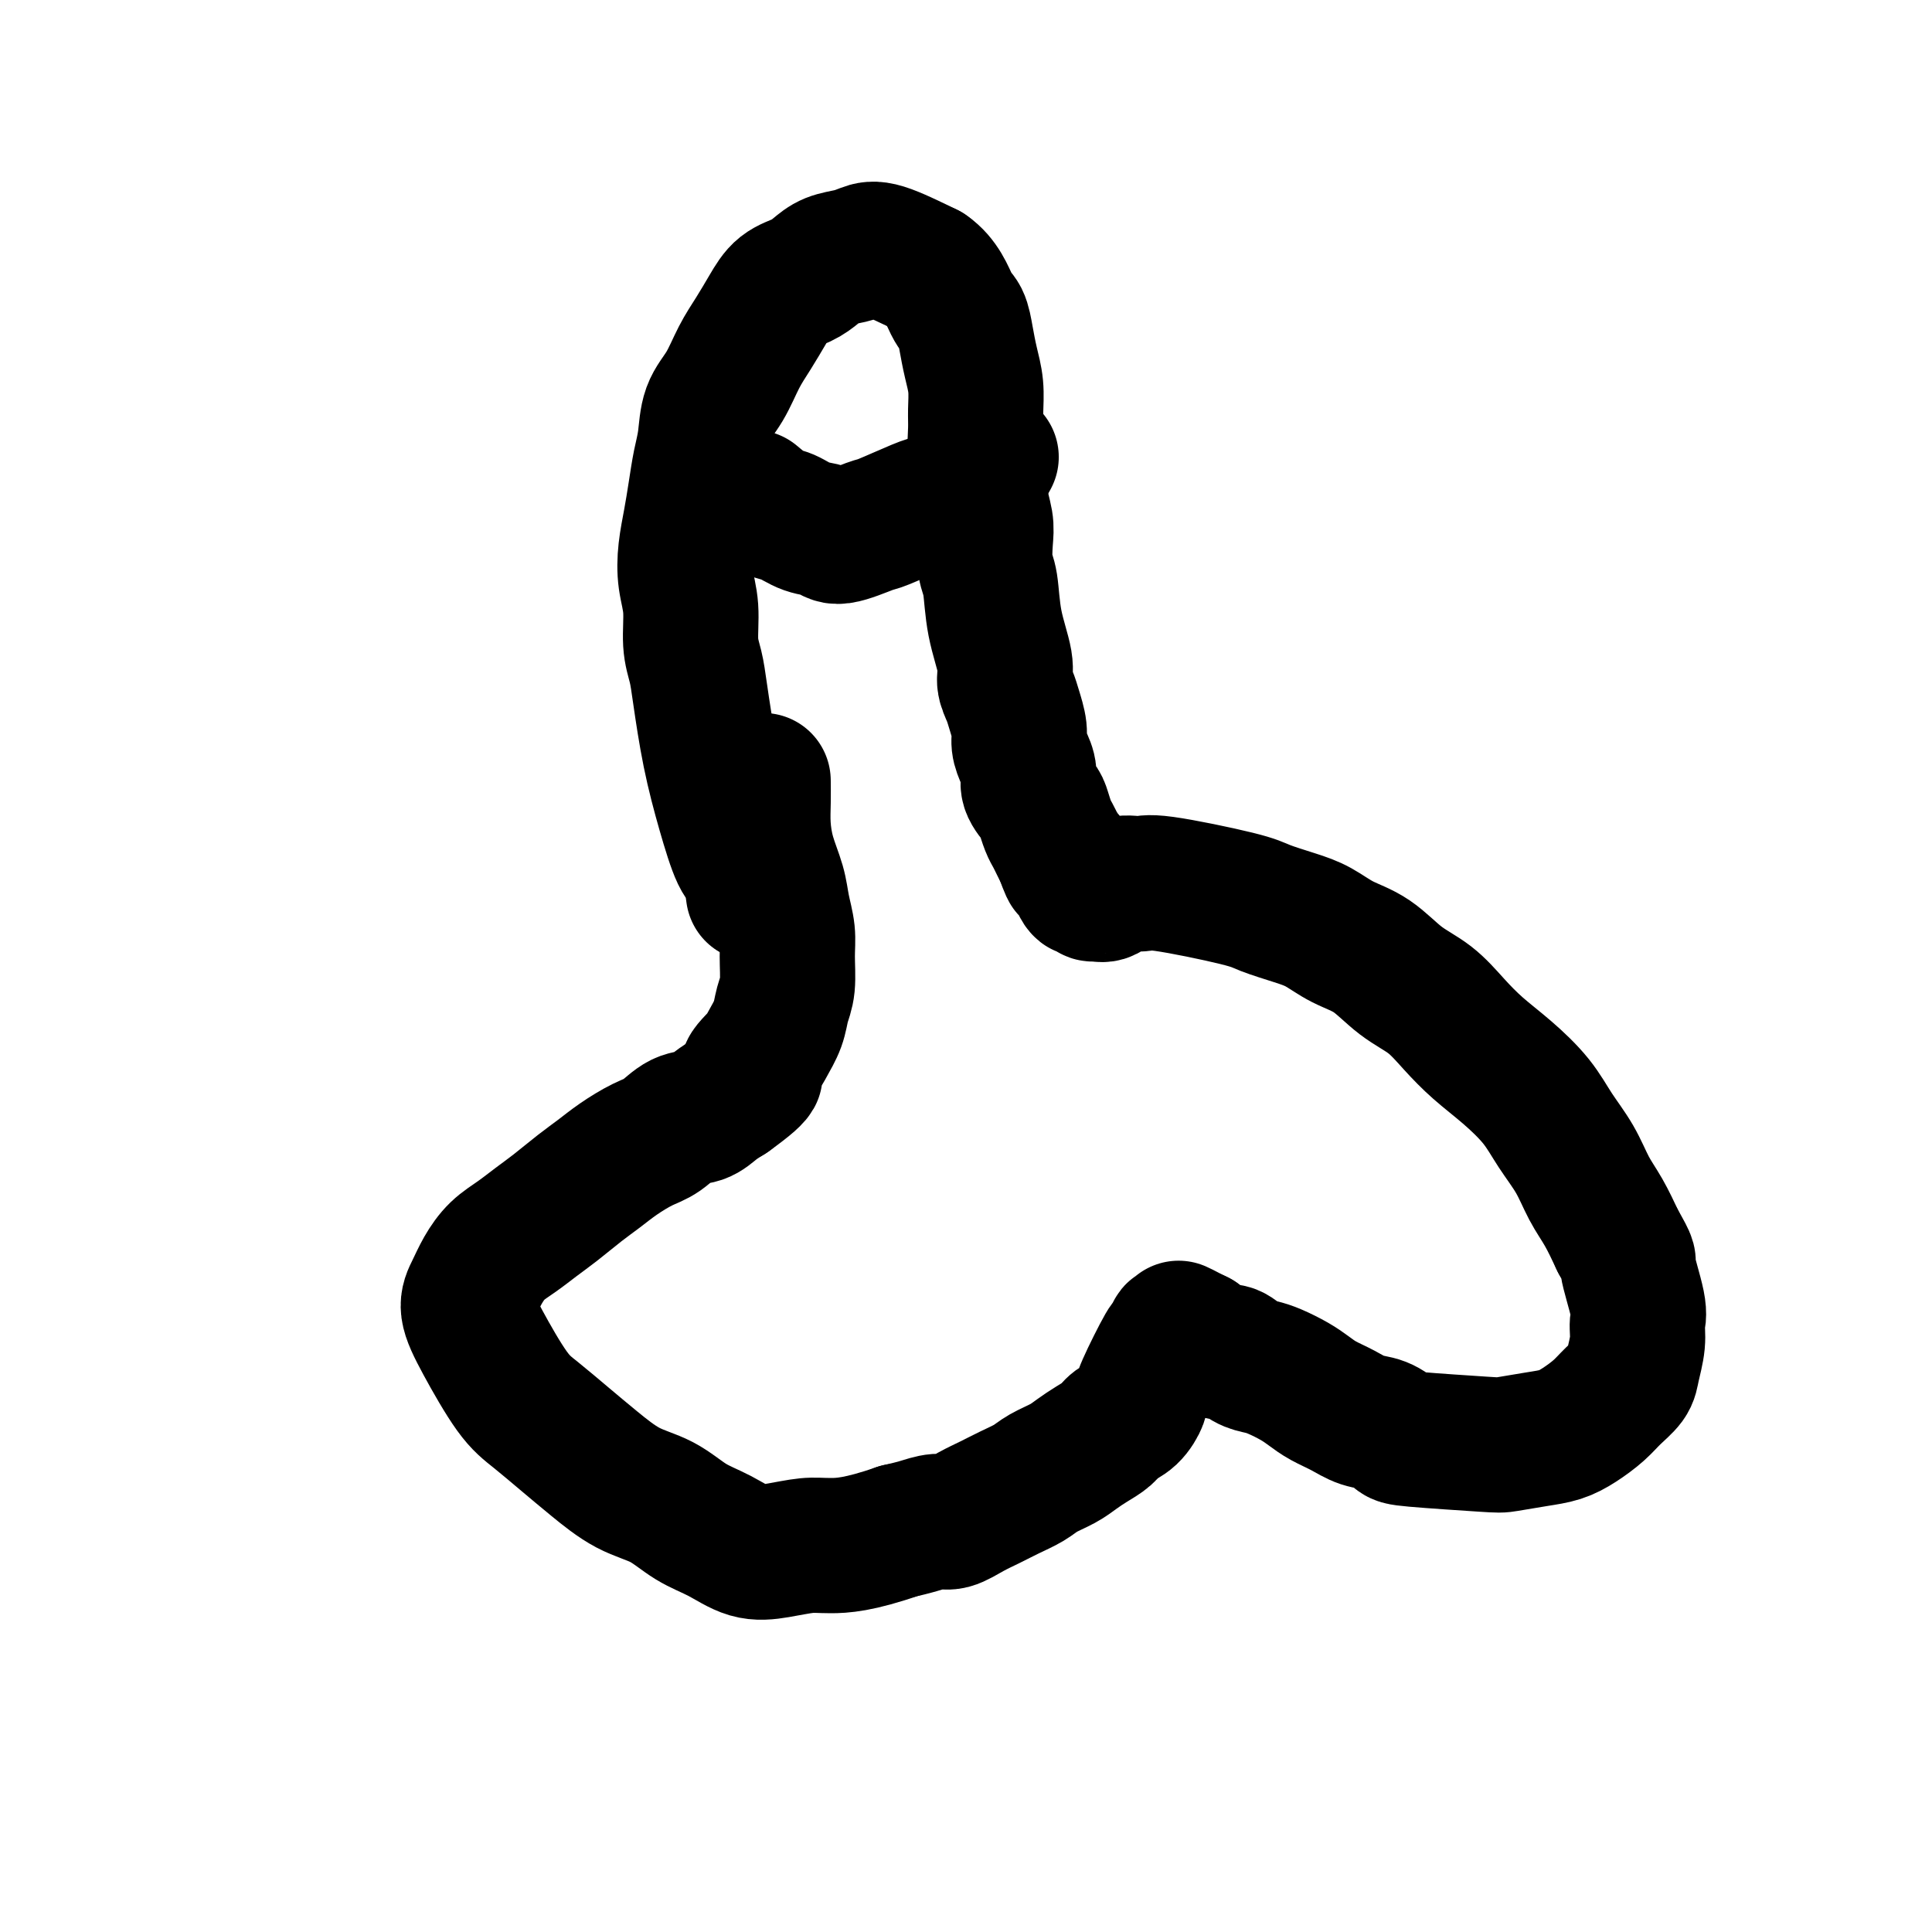
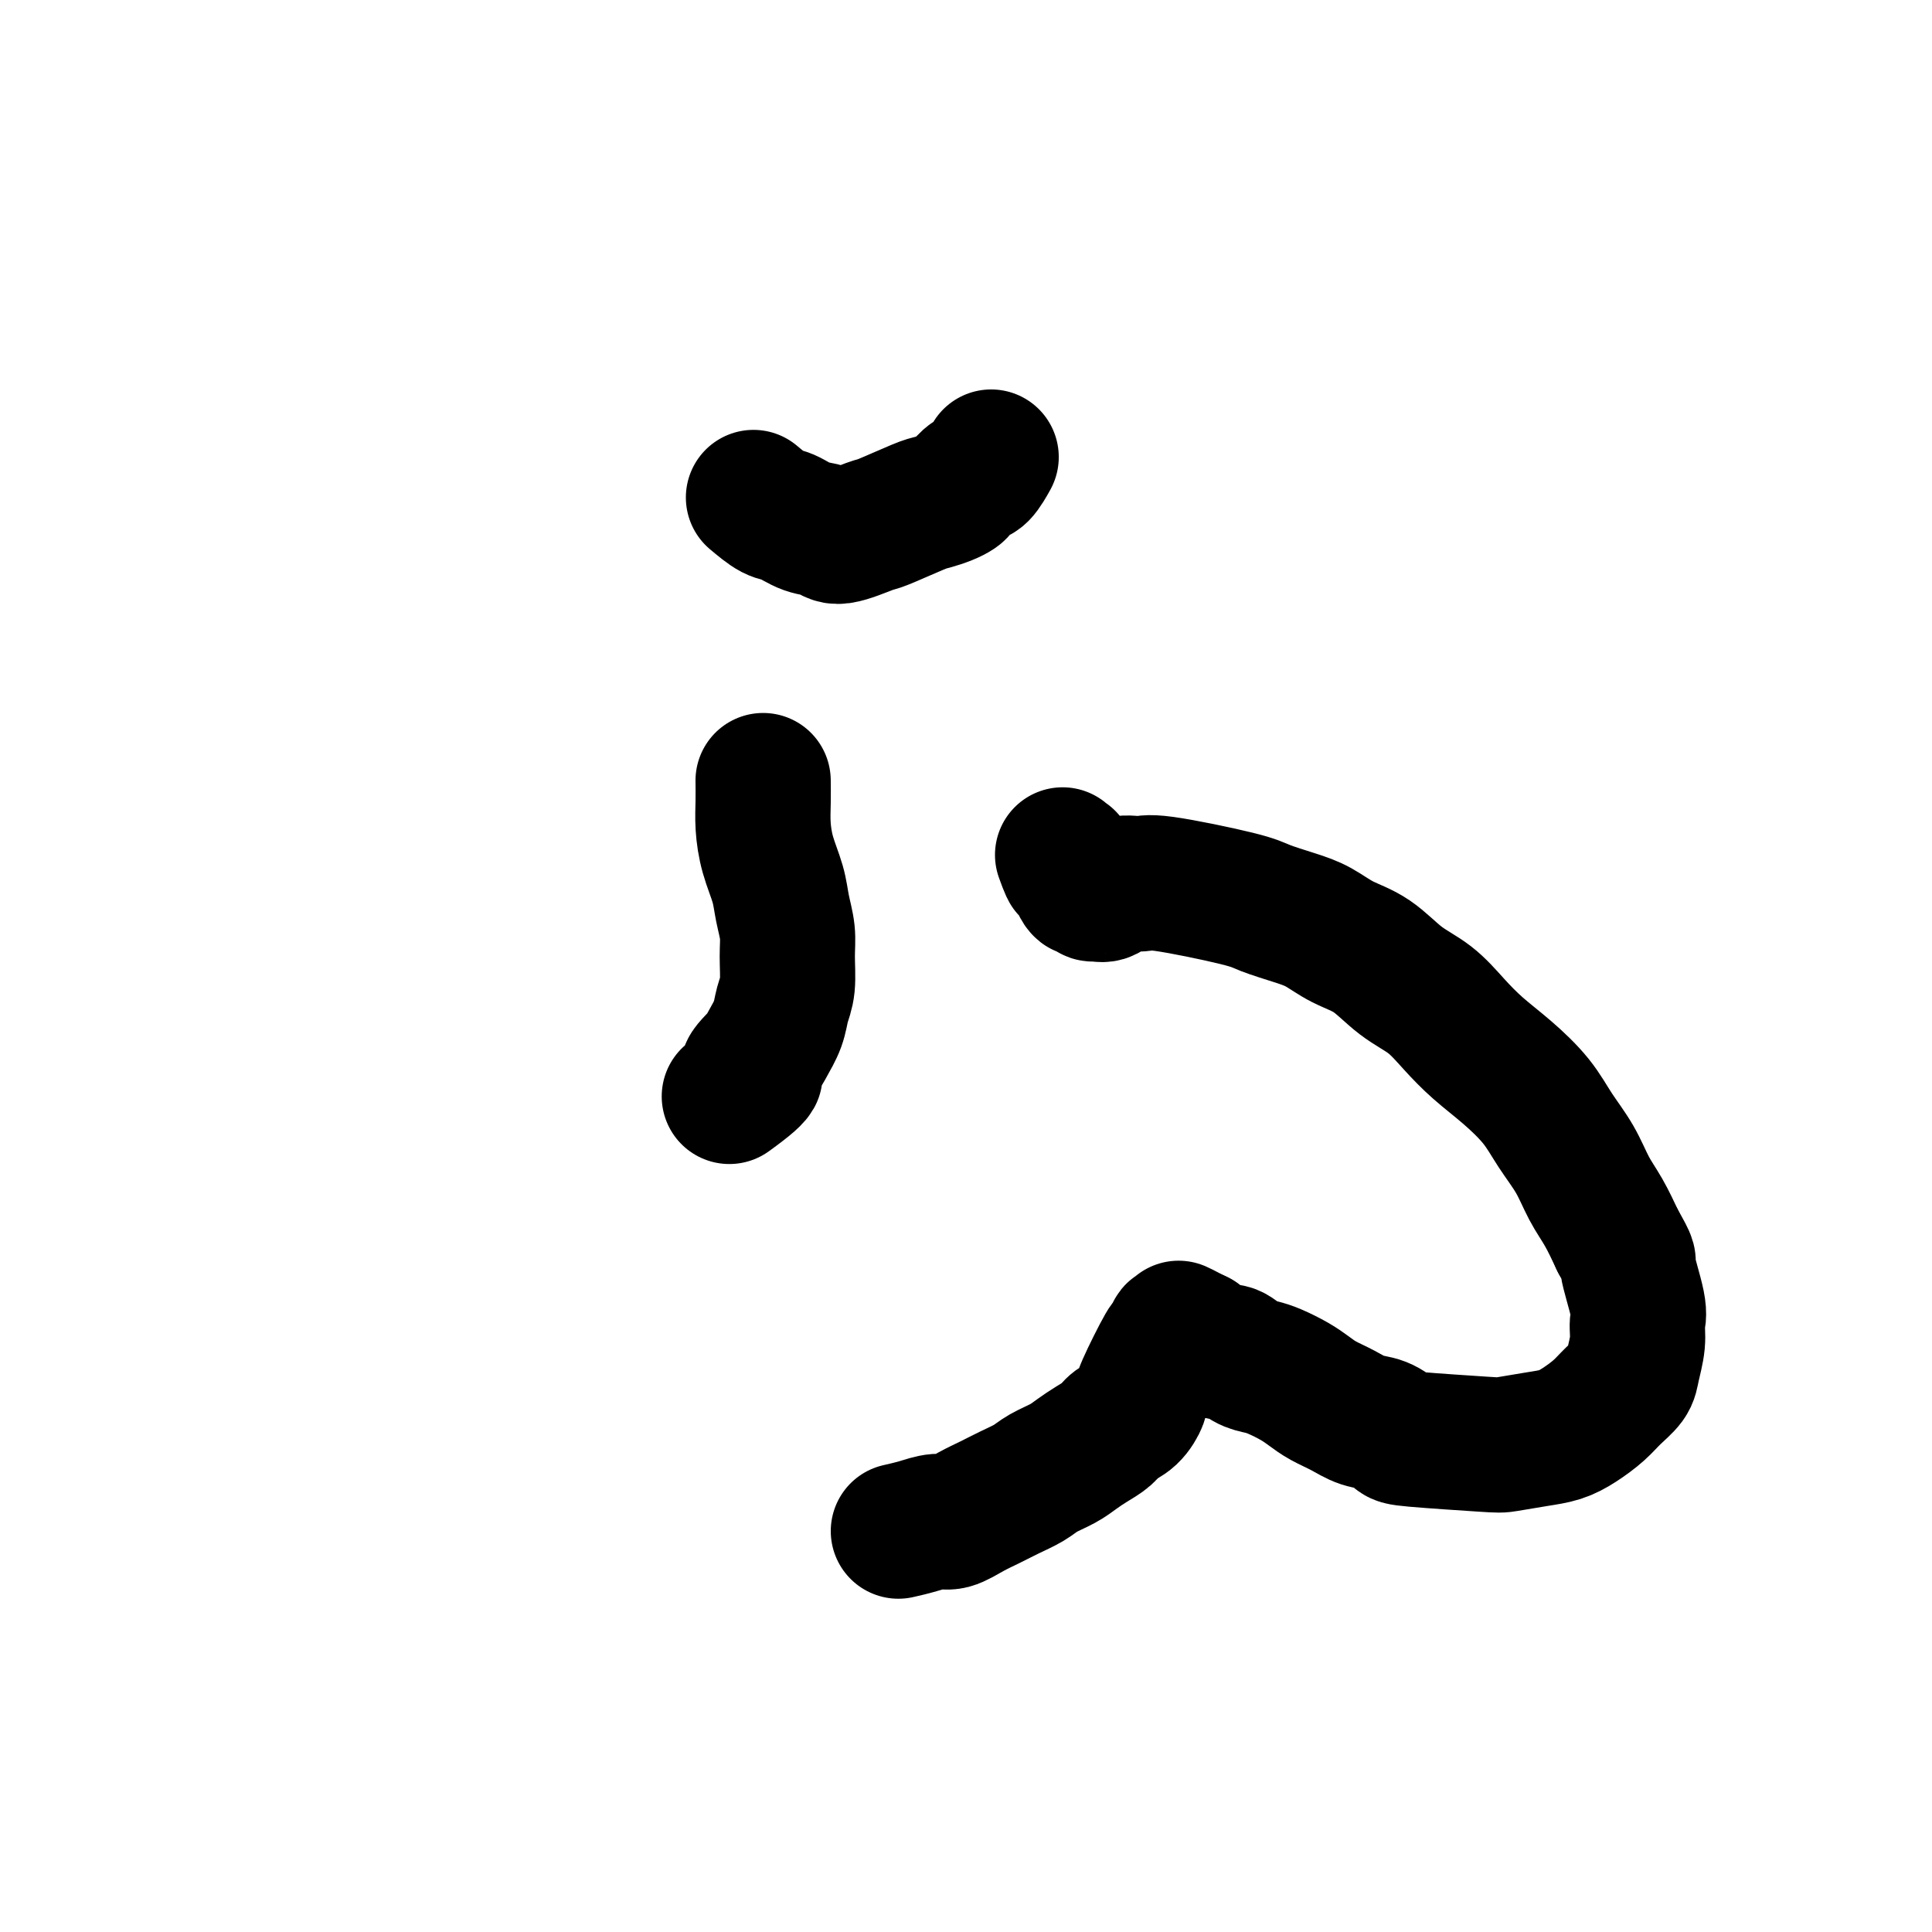
<svg xmlns="http://www.w3.org/2000/svg" viewBox="0 0 400 400" version="1.1">
  <g fill="none" stroke="#000000" stroke-width="28" stroke-linecap="round" stroke-linejoin="round">
-     <path d="M156,185c-0.267,-1.972 -0.533,-3.944 -1,-5c-0.467,-1.056 -1.133,-1.194 -2,-3c-0.867,-1.806 -1.935,-5.278 -3,-9c-1.065,-3.722 -2.127,-7.695 -3,-12c-0.873,-4.305 -1.558,-8.943 -2,-12c-0.442,-3.057 -0.641,-4.532 -1,-6c-0.359,-1.468 -0.878,-2.929 -1,-5c-0.122,-2.071 0.152,-4.751 0,-7c-0.152,-2.249 -0.732,-4.068 -1,-6c-0.268,-1.932 -0.226,-3.978 0,-6c0.226,-2.022 0.636,-4.021 1,-6c0.364,-1.979 0.681,-3.938 1,-6c0.319,-2.062 0.641,-4.228 1,-6c0.359,-1.772 0.756,-3.151 1,-5c0.244,-1.849 0.333,-4.167 1,-6c0.667,-1.833 1.910,-3.180 3,-5c1.090,-1.820 2.028,-4.112 3,-6c0.972,-1.888 1.979,-3.373 3,-5c1.021,-1.627 2.057,-3.395 3,-5c0.943,-1.605 1.792,-3.046 3,-4c1.208,-0.954 2.774,-1.421 4,-2c1.226,-0.579 2.112,-1.268 3,-2c0.888,-0.732 1.777,-1.505 3,-2c1.223,-0.495 2.782,-0.710 4,-1c1.218,-0.290 2.097,-0.655 3,-1c0.903,-0.345 1.829,-0.670 4,0c2.171,0.670 5.585,2.335 9,4" />
-     <path d="M192,56c3.035,2.070 4.124,5.245 5,7c0.876,1.755 1.541,2.090 2,3c0.459,0.910 0.712,2.394 1,4c0.288,1.606 0.612,3.332 1,5c0.388,1.668 0.840,3.277 1,5c0.160,1.723 0.028,3.558 0,5c-0.028,1.442 0.049,2.490 0,4c-0.049,1.510 -0.223,3.483 0,5c0.223,1.517 0.843,2.577 1,4c0.157,1.423 -0.151,3.210 0,5c0.151,1.790 0.760,3.585 1,5c0.240,1.415 0.111,2.451 0,4c-0.111,1.549 -0.202,3.611 0,5c0.202,1.389 0.698,2.104 1,4c0.302,1.896 0.409,4.971 1,8c0.591,3.029 1.665,6.012 2,8c0.335,1.988 -0.069,2.983 0,4c0.069,1.017 0.609,2.057 1,3c0.391,0.943 0.631,1.789 1,3c0.369,1.211 0.868,2.788 1,4c0.132,1.212 -0.101,2.058 0,3c0.101,0.942 0.538,1.981 1,3c0.462,1.019 0.950,2.020 1,3c0.050,0.980 -0.337,1.939 0,3c0.337,1.061 1.400,2.224 2,3c0.600,0.776 0.738,1.167 1,2c0.262,0.833 0.648,2.110 1,3c0.352,0.890 0.672,1.393 1,2c0.328,0.607 0.665,1.316 1,2c0.335,0.684 0.667,1.342 1,2" />
    <path d="M220,177c2.039,5.689 1.138,1.910 1,1c-0.138,-0.910 0.488,1.047 1,2c0.512,0.953 0.911,0.900 1,1c0.089,0.100 -0.132,0.352 0,1c0.132,0.648 0.615,1.692 1,2c0.385,0.308 0.671,-0.121 1,0c0.329,0.121 0.701,0.793 1,1c0.299,0.207 0.526,-0.052 1,0c0.474,0.052 1.194,0.416 2,0c0.806,-0.416 1.697,-1.612 3,-2c1.303,-0.388 3.019,0.032 4,0c0.981,-0.032 1.227,-0.515 5,0c3.773,0.515 11.074,2.028 15,3c3.926,0.972 4.478,1.402 6,2c1.522,0.598 4.015,1.363 6,2c1.985,0.637 3.461,1.145 5,2c1.539,0.855 3.142,2.058 5,3c1.858,0.942 3.972,1.623 6,3c2.028,1.377 3.968,3.451 6,5c2.032,1.549 4.154,2.573 6,4c1.846,1.427 3.417,3.258 5,5c1.583,1.742 3.179,3.395 5,5c1.821,1.605 3.866,3.163 6,5c2.134,1.837 4.356,3.953 6,6c1.644,2.047 2.708,4.027 4,6c1.292,1.973 2.810,3.941 4,6c1.190,2.059 2.051,4.208 3,6c0.949,1.792 1.985,3.226 3,5c1.015,1.774 2.007,3.887 3,6" />
    <path d="M335,257c2.960,5.186 1.862,3.651 2,5c0.138,1.349 1.514,5.582 2,8c0.486,2.418 0.083,3.021 0,4c-0.083,0.979 0.156,2.334 0,4c-0.156,1.666 -0.705,3.643 -1,5c-0.295,1.357 -0.336,2.093 -1,3c-0.664,0.907 -1.953,1.983 -3,3c-1.047,1.017 -1.853,1.975 -3,3c-1.147,1.025 -2.635,2.118 -4,3c-1.365,0.882 -2.608,1.554 -4,2c-1.392,0.446 -2.935,0.668 -5,1c-2.065,0.332 -4.652,0.776 -6,1c-1.348,0.224 -1.455,0.230 -5,0c-3.545,-0.230 -10.527,-0.694 -14,-1c-3.473,-0.306 -3.437,-0.452 -4,-1c-0.563,-0.548 -1.726,-1.498 -3,-2c-1.274,-0.502 -2.661,-0.557 -4,-1c-1.339,-0.443 -2.630,-1.274 -4,-2c-1.370,-0.726 -2.817,-1.347 -4,-2c-1.183,-0.653 -2.101,-1.340 -3,-2c-0.899,-0.660 -1.777,-1.295 -3,-2c-1.223,-0.705 -2.789,-1.480 -4,-2c-1.211,-0.520 -2.068,-0.783 -3,-1c-0.932,-0.217 -1.941,-0.387 -3,-1c-1.059,-0.613 -2.168,-1.670 -3,-2c-0.832,-0.330 -1.388,0.066 -2,0c-0.612,-0.066 -1.280,-0.595 -2,-1c-0.720,-0.405 -1.491,-0.687 -2,-1c-0.509,-0.313 -0.754,-0.656 -1,-1" />
    <path d="M248,277c-6.751,-3.320 -3.130,-1.622 -2,-1c1.130,0.622 -0.232,0.166 -1,0c-0.768,-0.166 -0.942,-0.044 -1,0c-0.058,0.044 -0.000,0.009 0,0c0.000,-0.009 -0.056,0.006 0,0c0.056,-0.006 0.225,-0.033 0,0c-0.225,0.033 -0.845,0.128 -1,0c-0.155,-0.128 0.156,-0.478 0,0c-0.156,0.478 -0.779,1.784 -1,2c-0.221,0.216 -0.041,-0.658 -1,1c-0.959,1.658 -3.057,5.848 -4,8c-0.943,2.152 -0.731,2.267 -1,3c-0.269,0.733 -1.020,2.083 -2,3c-0.980,0.917 -2.190,1.400 -3,2c-0.810,0.600 -1.221,1.315 -2,2c-0.779,0.685 -1.926,1.338 -3,2c-1.074,0.662 -2.075,1.332 -3,2c-0.925,0.668 -1.773,1.334 -3,2c-1.227,0.666 -2.834,1.333 -4,2c-1.166,0.667 -1.891,1.335 -3,2c-1.109,0.665 -2.603,1.326 -4,2c-1.397,0.674 -2.698,1.360 -4,2c-1.302,0.640 -2.606,1.232 -4,2c-1.394,0.768 -2.879,1.711 -4,2c-1.121,0.289 -1.879,-0.076 -3,0c-1.121,0.076 -2.606,0.593 -4,1c-1.394,0.407 -2.697,0.703 -4,1" />
-     <path d="M186,317c-8.204,2.859 -11.715,3.005 -14,3c-2.285,-0.005 -3.345,-0.163 -5,0c-1.655,0.163 -3.907,0.647 -6,1c-2.093,0.353 -4.028,0.574 -6,0c-1.972,-0.574 -3.982,-1.945 -6,-3c-2.018,-1.055 -4.043,-1.796 -6,-3c-1.957,-1.204 -3.846,-2.871 -6,-4c-2.154,-1.129 -4.573,-1.721 -7,-3c-2.427,-1.279 -4.862,-3.246 -7,-5c-2.138,-1.754 -3.978,-3.295 -6,-5c-2.022,-1.705 -4.224,-3.575 -6,-5c-1.776,-1.425 -3.126,-2.404 -5,-5c-1.874,-2.596 -4.274,-6.810 -6,-10c-1.726,-3.190 -2.780,-5.357 -3,-7c-0.220,-1.643 0.394,-2.761 1,-4c0.606,-1.239 1.203,-2.599 2,-4c0.797,-1.401 1.795,-2.843 3,-4c1.205,-1.157 2.619,-2.028 4,-3c1.381,-0.972 2.731,-2.045 4,-3c1.269,-0.955 2.457,-1.793 4,-3c1.543,-1.207 3.441,-2.783 5,-4c1.559,-1.217 2.780,-2.074 4,-3c1.220,-0.926 2.441,-1.921 4,-3c1.559,-1.079 3.456,-2.243 5,-3c1.544,-0.757 2.734,-1.109 4,-2c1.266,-0.891 2.607,-2.321 4,-3c1.393,-0.679 2.836,-0.606 4,-1c1.164,-0.394 2.047,-1.255 3,-2c0.953,-0.745 1.977,-1.372 3,-2" />
    <path d="M151,227c8.235,-5.936 4.822,-4.776 4,-5c-0.822,-0.224 0.946,-1.832 2,-3c1.054,-1.168 1.392,-1.897 2,-3c0.608,-1.103 1.484,-2.580 2,-4c0.516,-1.420 0.671,-2.784 1,-4c0.329,-1.216 0.832,-2.284 1,-4c0.168,-1.716 -0.000,-4.081 0,-6c0.000,-1.919 0.168,-3.391 0,-5c-0.168,-1.609 -0.672,-3.356 -1,-5c-0.328,-1.644 -0.480,-3.184 -1,-5c-0.520,-1.816 -1.407,-3.909 -2,-6c-0.593,-2.091 -0.891,-4.179 -1,-6c-0.109,-1.821 -0.029,-3.375 0,-5c0.029,-1.625 0.008,-3.321 0,-4c-0.008,-0.679 -0.004,-0.339 0,0" />
    <path d="M156,103c1.443,1.211 2.886,2.421 4,3c1.114,0.579 1.899,0.526 3,1c1.101,0.474 2.517,1.475 4,2c1.483,0.525 3.034,0.575 4,1c0.966,0.425 1.346,1.225 3,1c1.654,-0.225 4.582,-1.475 6,-2c1.418,-0.525 1.325,-0.326 3,-1c1.675,-0.674 5.116,-2.221 7,-3c1.884,-0.779 2.210,-0.790 3,-1c0.790,-0.210 2.046,-0.617 3,-1c0.954,-0.383 1.608,-0.741 2,-1c0.392,-0.259 0.522,-0.420 1,-1c0.478,-0.580 1.303,-1.578 2,-2c0.697,-0.422 1.264,-0.267 2,-1c0.736,-0.733 1.639,-2.352 2,-3c0.361,-0.648 0.181,-0.324 0,0" />
  </g>
</svg>